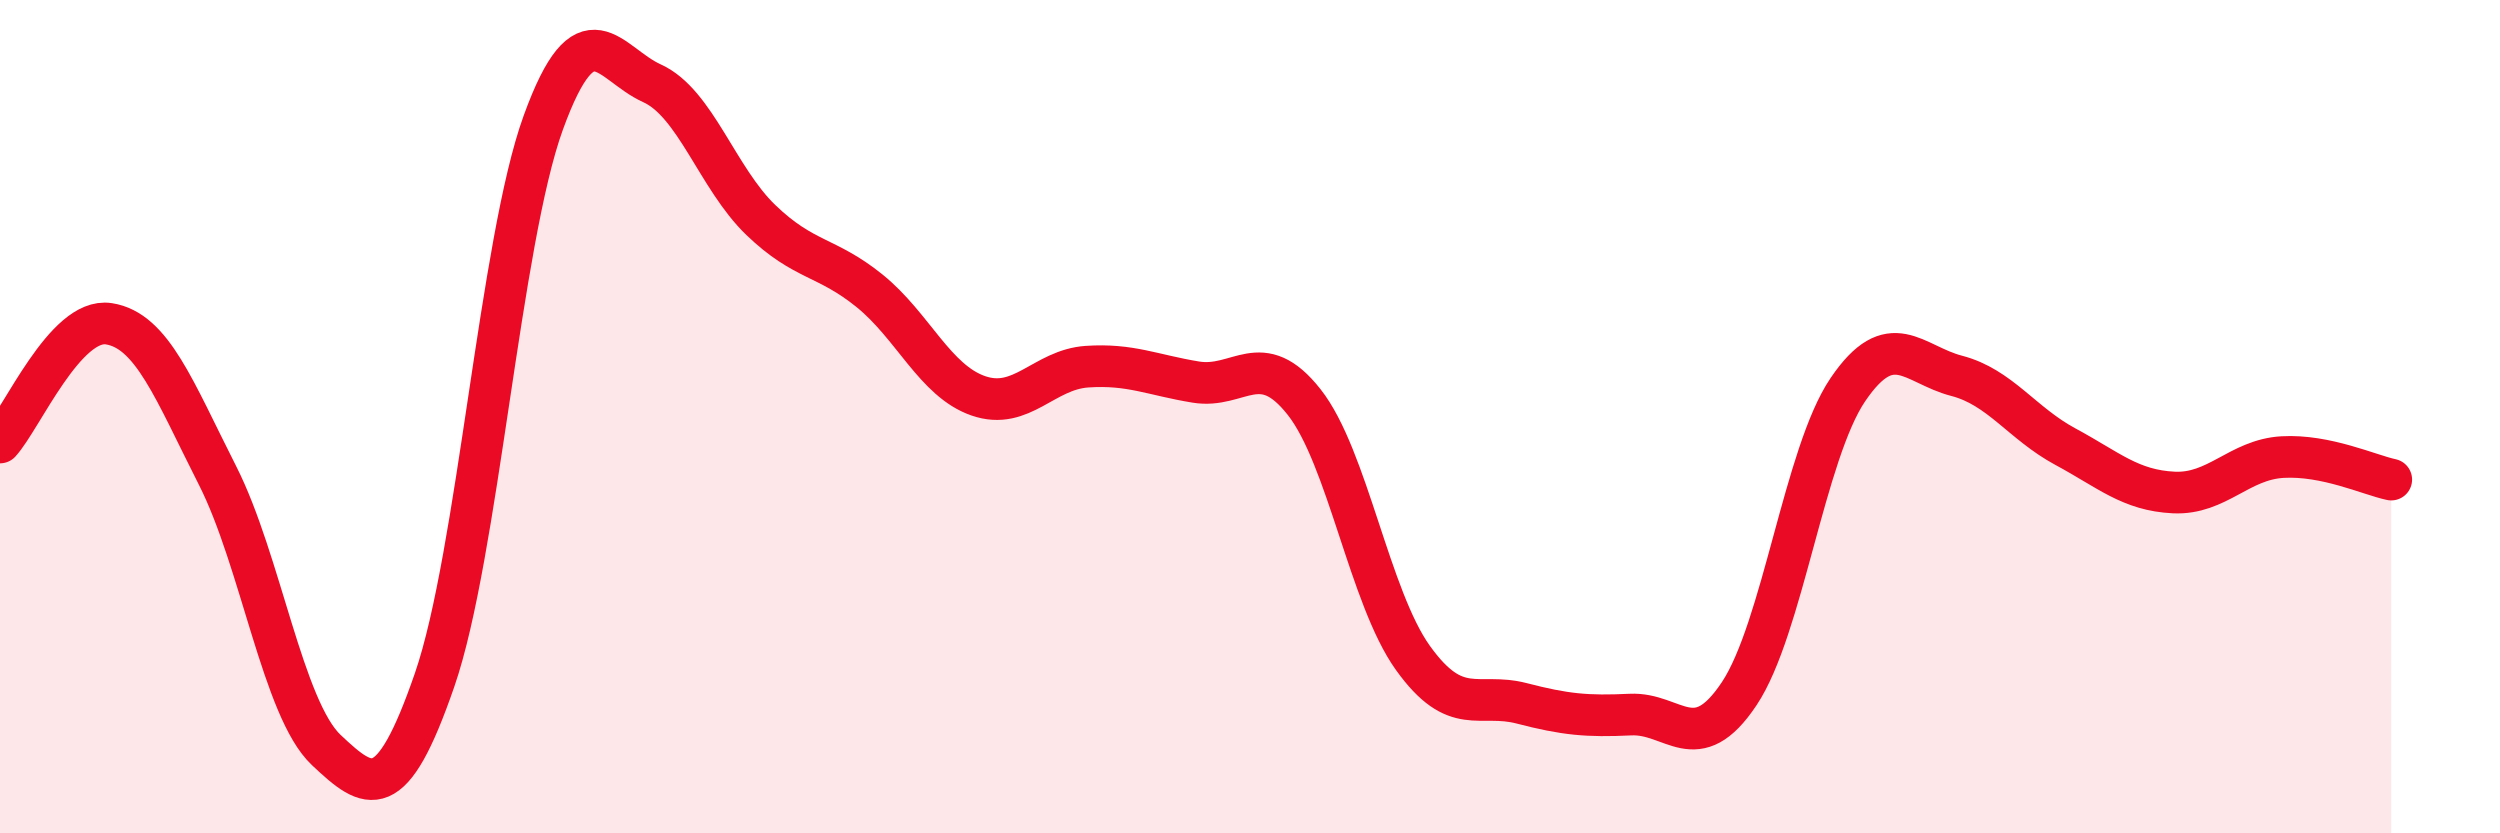
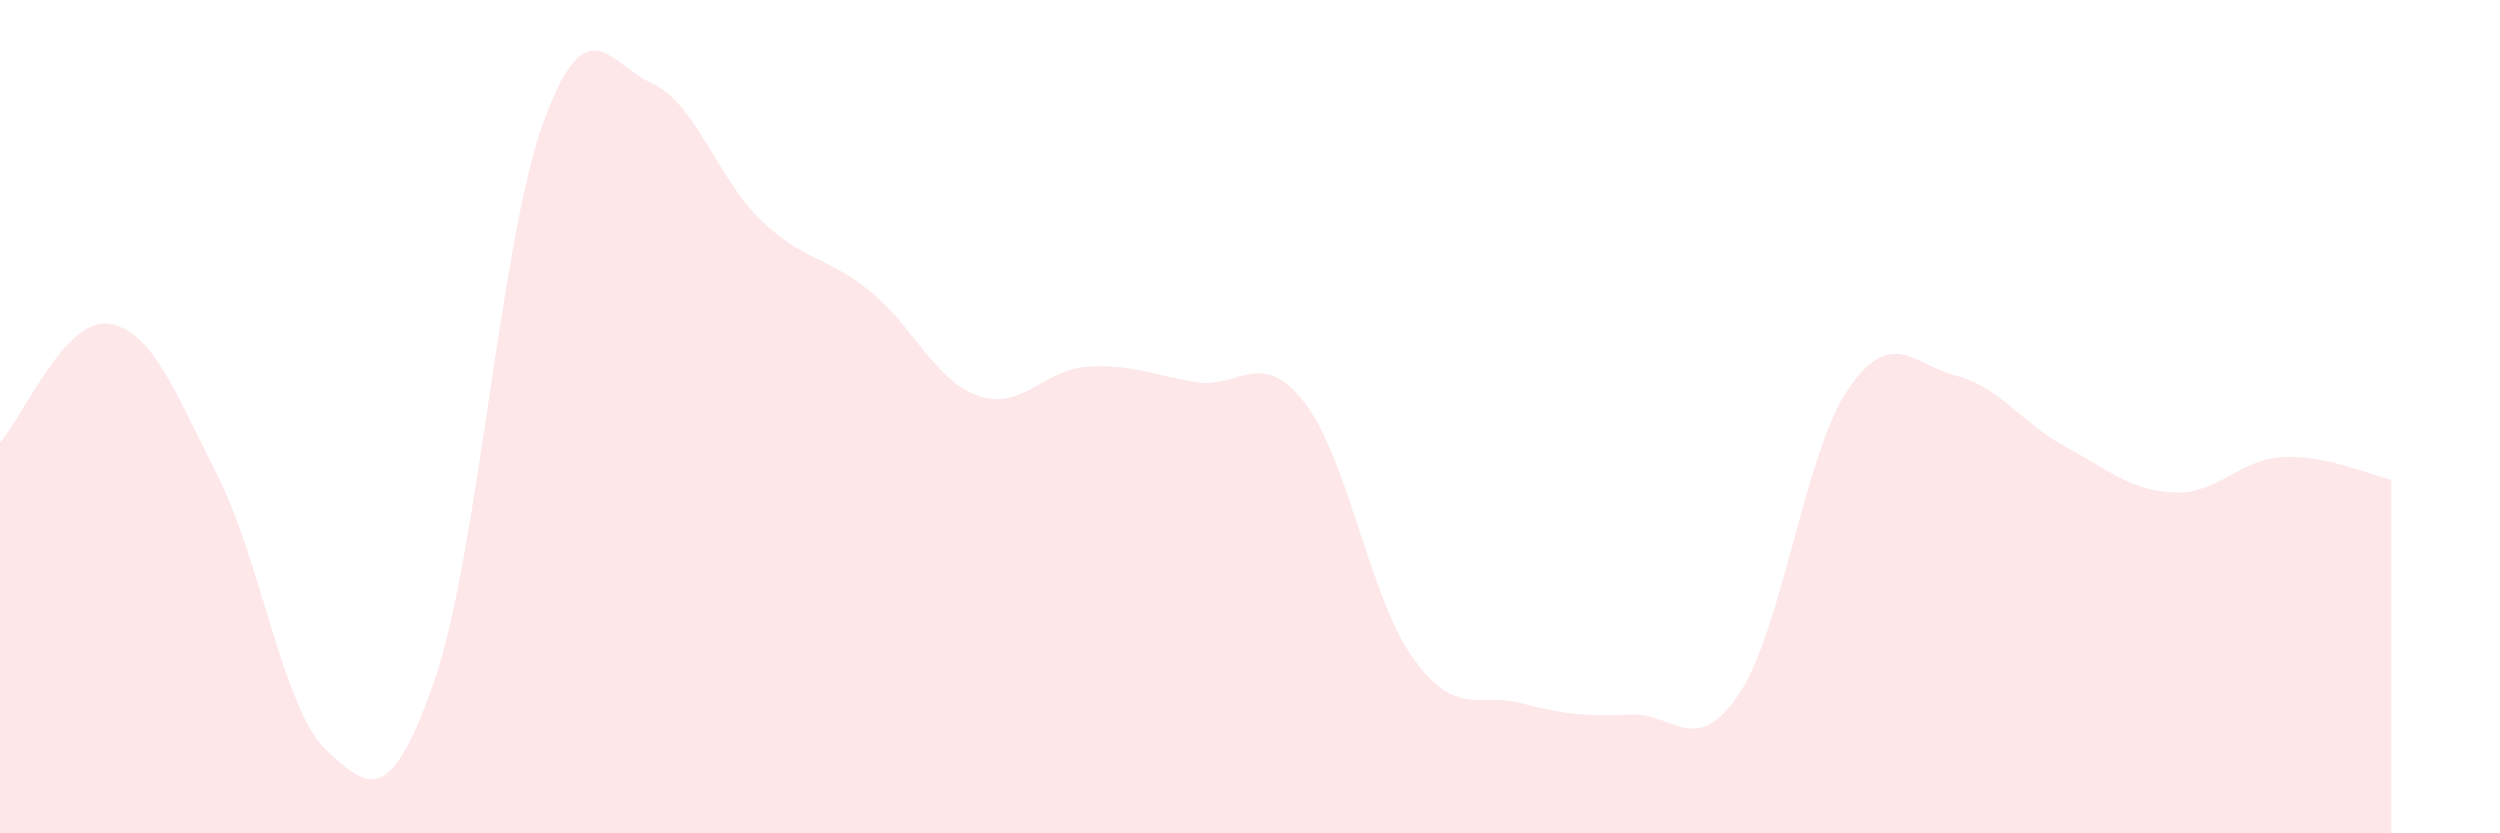
<svg xmlns="http://www.w3.org/2000/svg" width="60" height="20" viewBox="0 0 60 20">
  <path d="M 0,10.62 C 0.52,10.05 1.57,7.61 2.61,7.77 C 3.65,7.93 4.18,9.36 5.22,11.41 C 6.26,13.46 6.79,17.02 7.83,18 C 8.87,18.98 9.39,19.33 10.43,16.32 C 11.47,13.31 12,5.8 13.04,2.94 C 14.08,0.08 14.61,1.53 15.65,2 C 16.69,2.47 17.22,4.28 18.26,5.28 C 19.3,6.28 19.83,6.14 20.87,6.98 C 21.91,7.82 22.44,9.14 23.48,9.5 C 24.52,9.86 25.05,8.87 26.09,8.8 C 27.13,8.73 27.66,9 28.7,9.17 C 29.74,9.34 30.26,8.33 31.3,9.65 C 32.34,10.97 32.87,14.34 33.91,15.79 C 34.95,17.24 35.48,16.61 36.52,16.88 C 37.56,17.15 38.09,17.2 39.13,17.15 C 40.17,17.1 40.7,18.21 41.74,16.65 C 42.78,15.09 43.31,10.88 44.35,9.35 C 45.39,7.82 45.92,8.75 46.96,9.02 C 48,9.29 48.53,10.16 49.57,10.72 C 50.61,11.28 51.13,11.77 52.17,11.82 C 53.21,11.87 53.74,11.03 54.78,10.97 C 55.82,10.91 56.87,11.4 57.39,11.51L57.39 20L0 20Z" fill="#EB0A25" opacity="0.1" stroke-linecap="round" stroke-linejoin="round" />
-   <path d="M 0,10.62 C 0.52,10.05 1.57,7.61 2.61,7.77 C 3.65,7.93 4.18,9.36 5.22,11.41 C 6.26,13.46 6.79,17.02 7.83,18 C 8.87,18.98 9.39,19.33 10.43,16.32 C 11.47,13.31 12,5.8 13.04,2.94 C 14.08,0.08 14.61,1.53 15.65,2 C 16.69,2.47 17.22,4.28 18.26,5.28 C 19.3,6.28 19.83,6.14 20.87,6.98 C 21.91,7.82 22.44,9.14 23.48,9.5 C 24.52,9.86 25.05,8.87 26.09,8.8 C 27.13,8.73 27.66,9 28.7,9.17 C 29.74,9.34 30.26,8.33 31.3,9.65 C 32.34,10.97 32.87,14.34 33.91,15.79 C 34.95,17.24 35.48,16.61 36.52,16.88 C 37.56,17.15 38.09,17.2 39.13,17.15 C 40.17,17.1 40.7,18.21 41.74,16.65 C 42.78,15.09 43.31,10.88 44.35,9.35 C 45.39,7.82 45.92,8.75 46.96,9.02 C 48,9.29 48.53,10.16 49.57,10.72 C 50.61,11.28 51.13,11.77 52.17,11.82 C 53.21,11.87 53.74,11.03 54.78,10.97 C 55.82,10.91 56.87,11.4 57.39,11.51" stroke="#EB0A25" stroke-width="1" fill="none" stroke-linecap="round" stroke-linejoin="round" />
</svg>